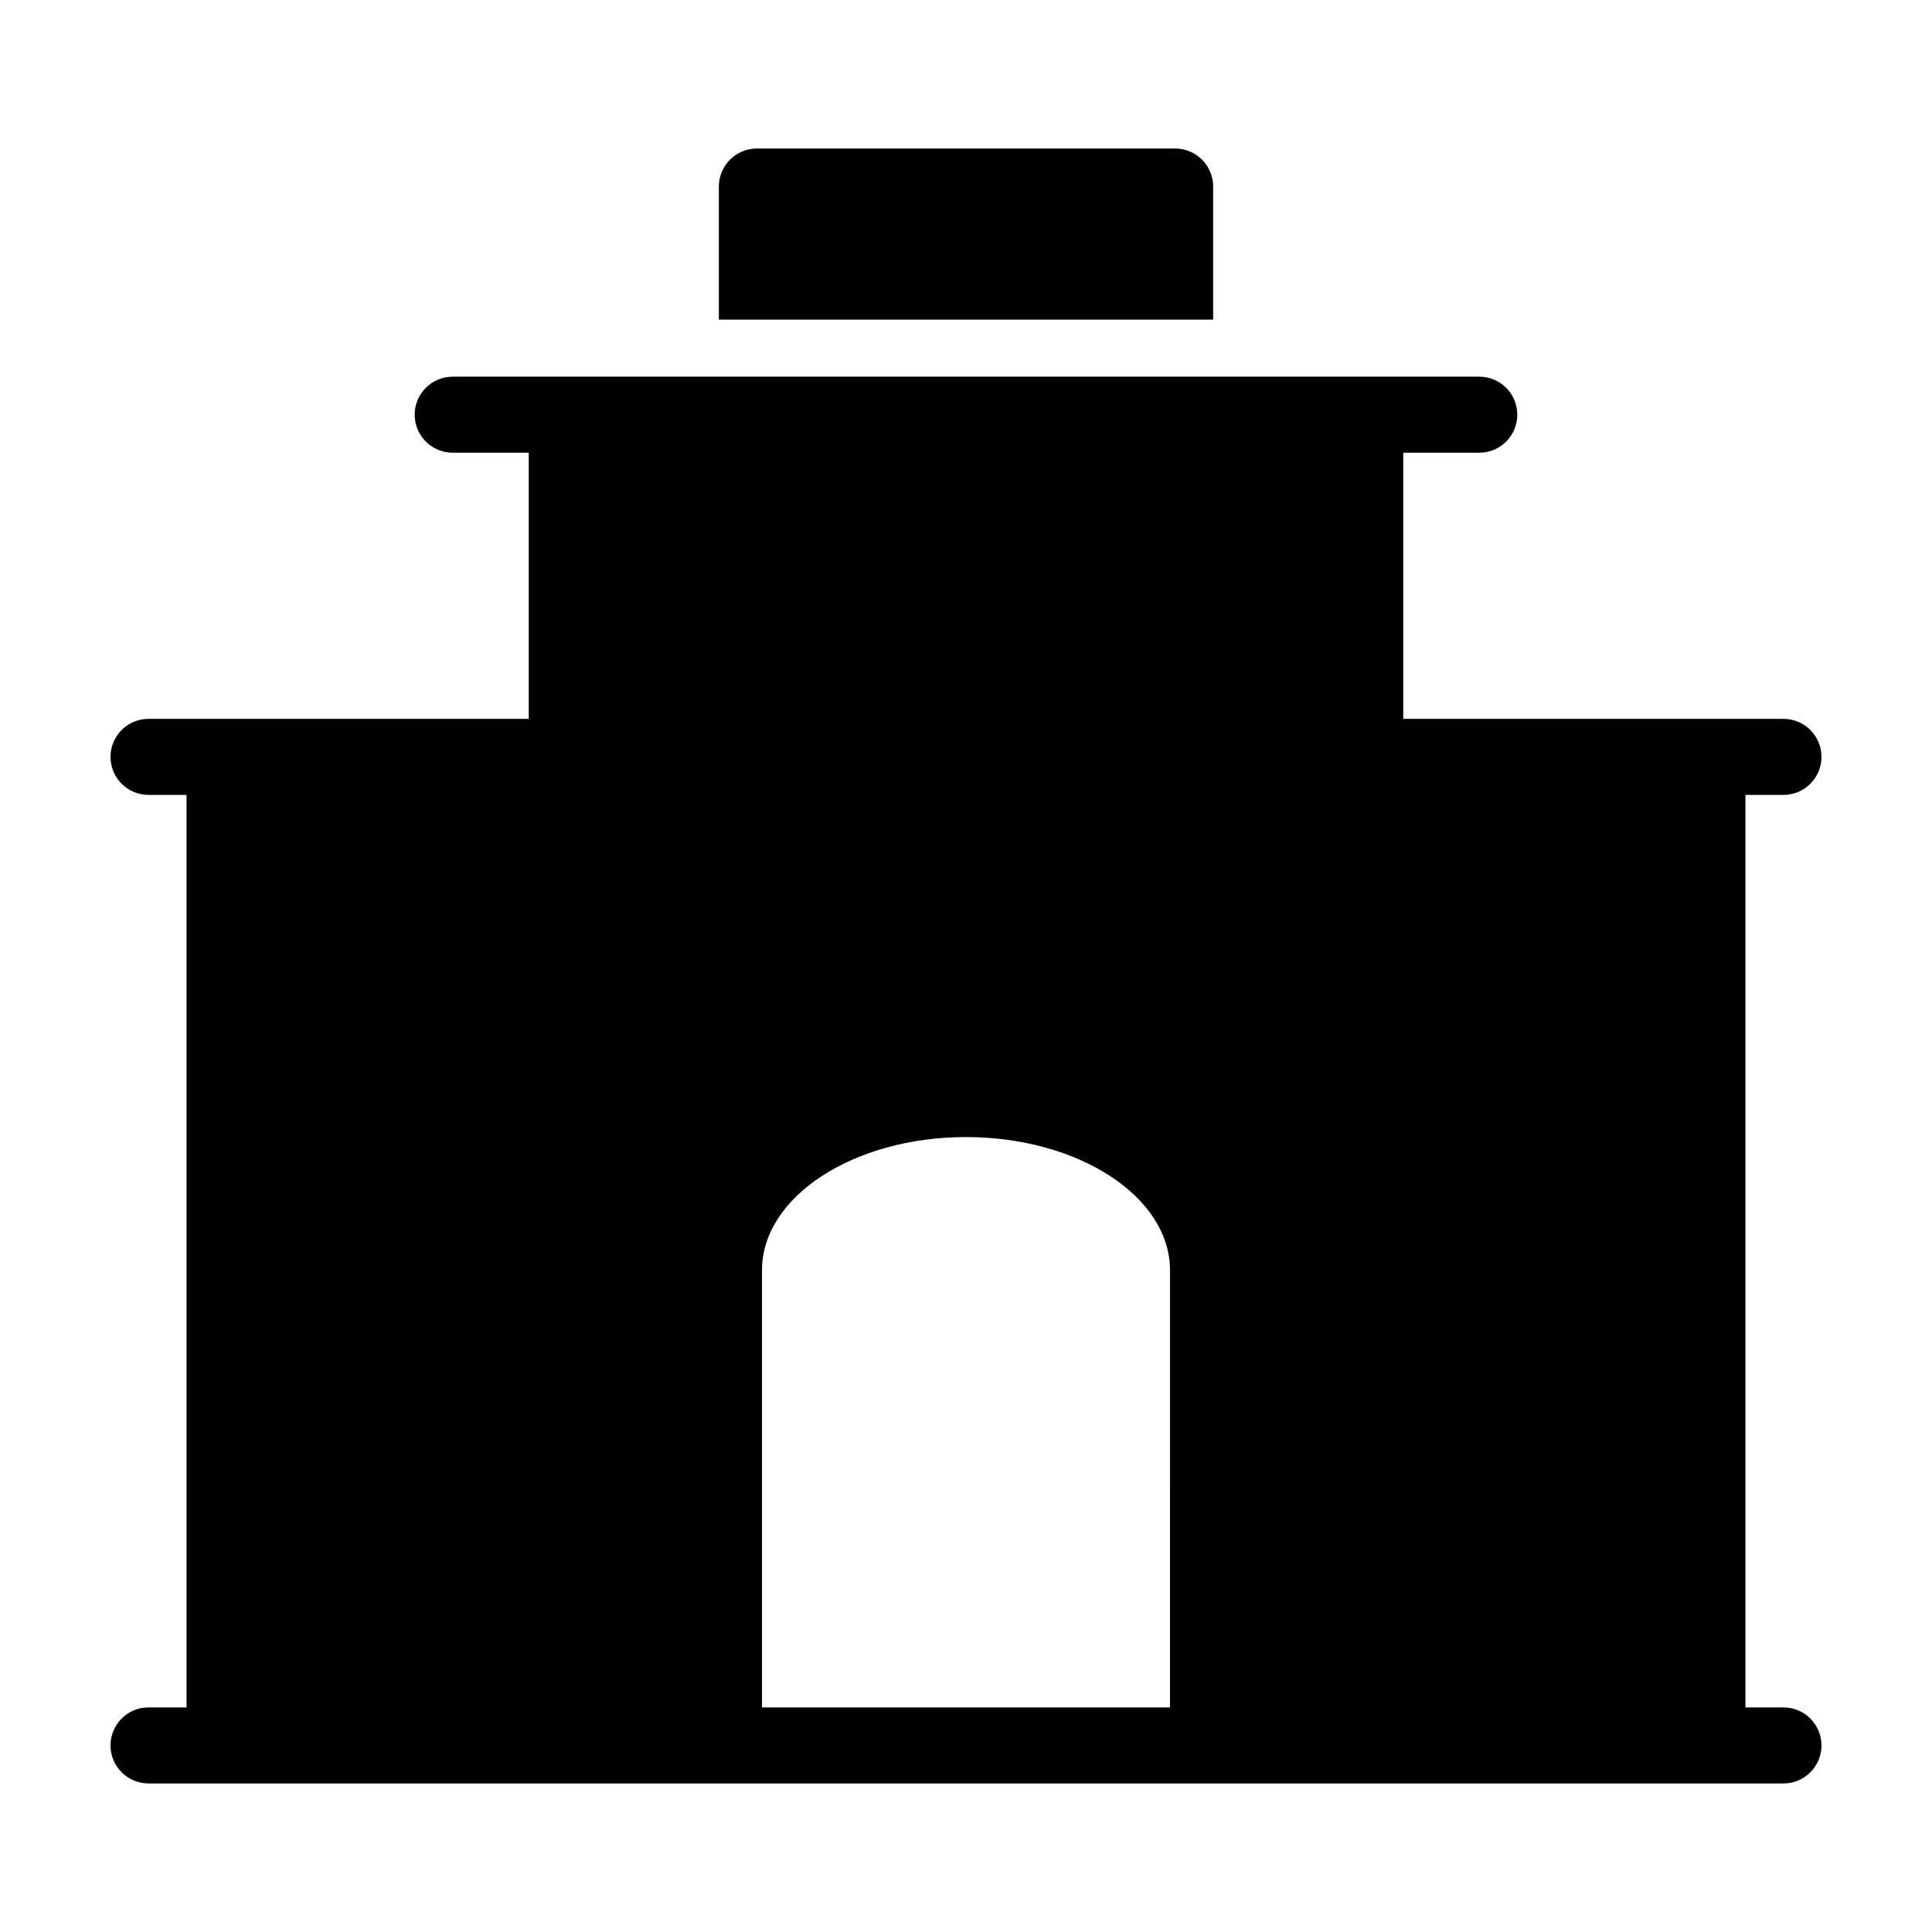
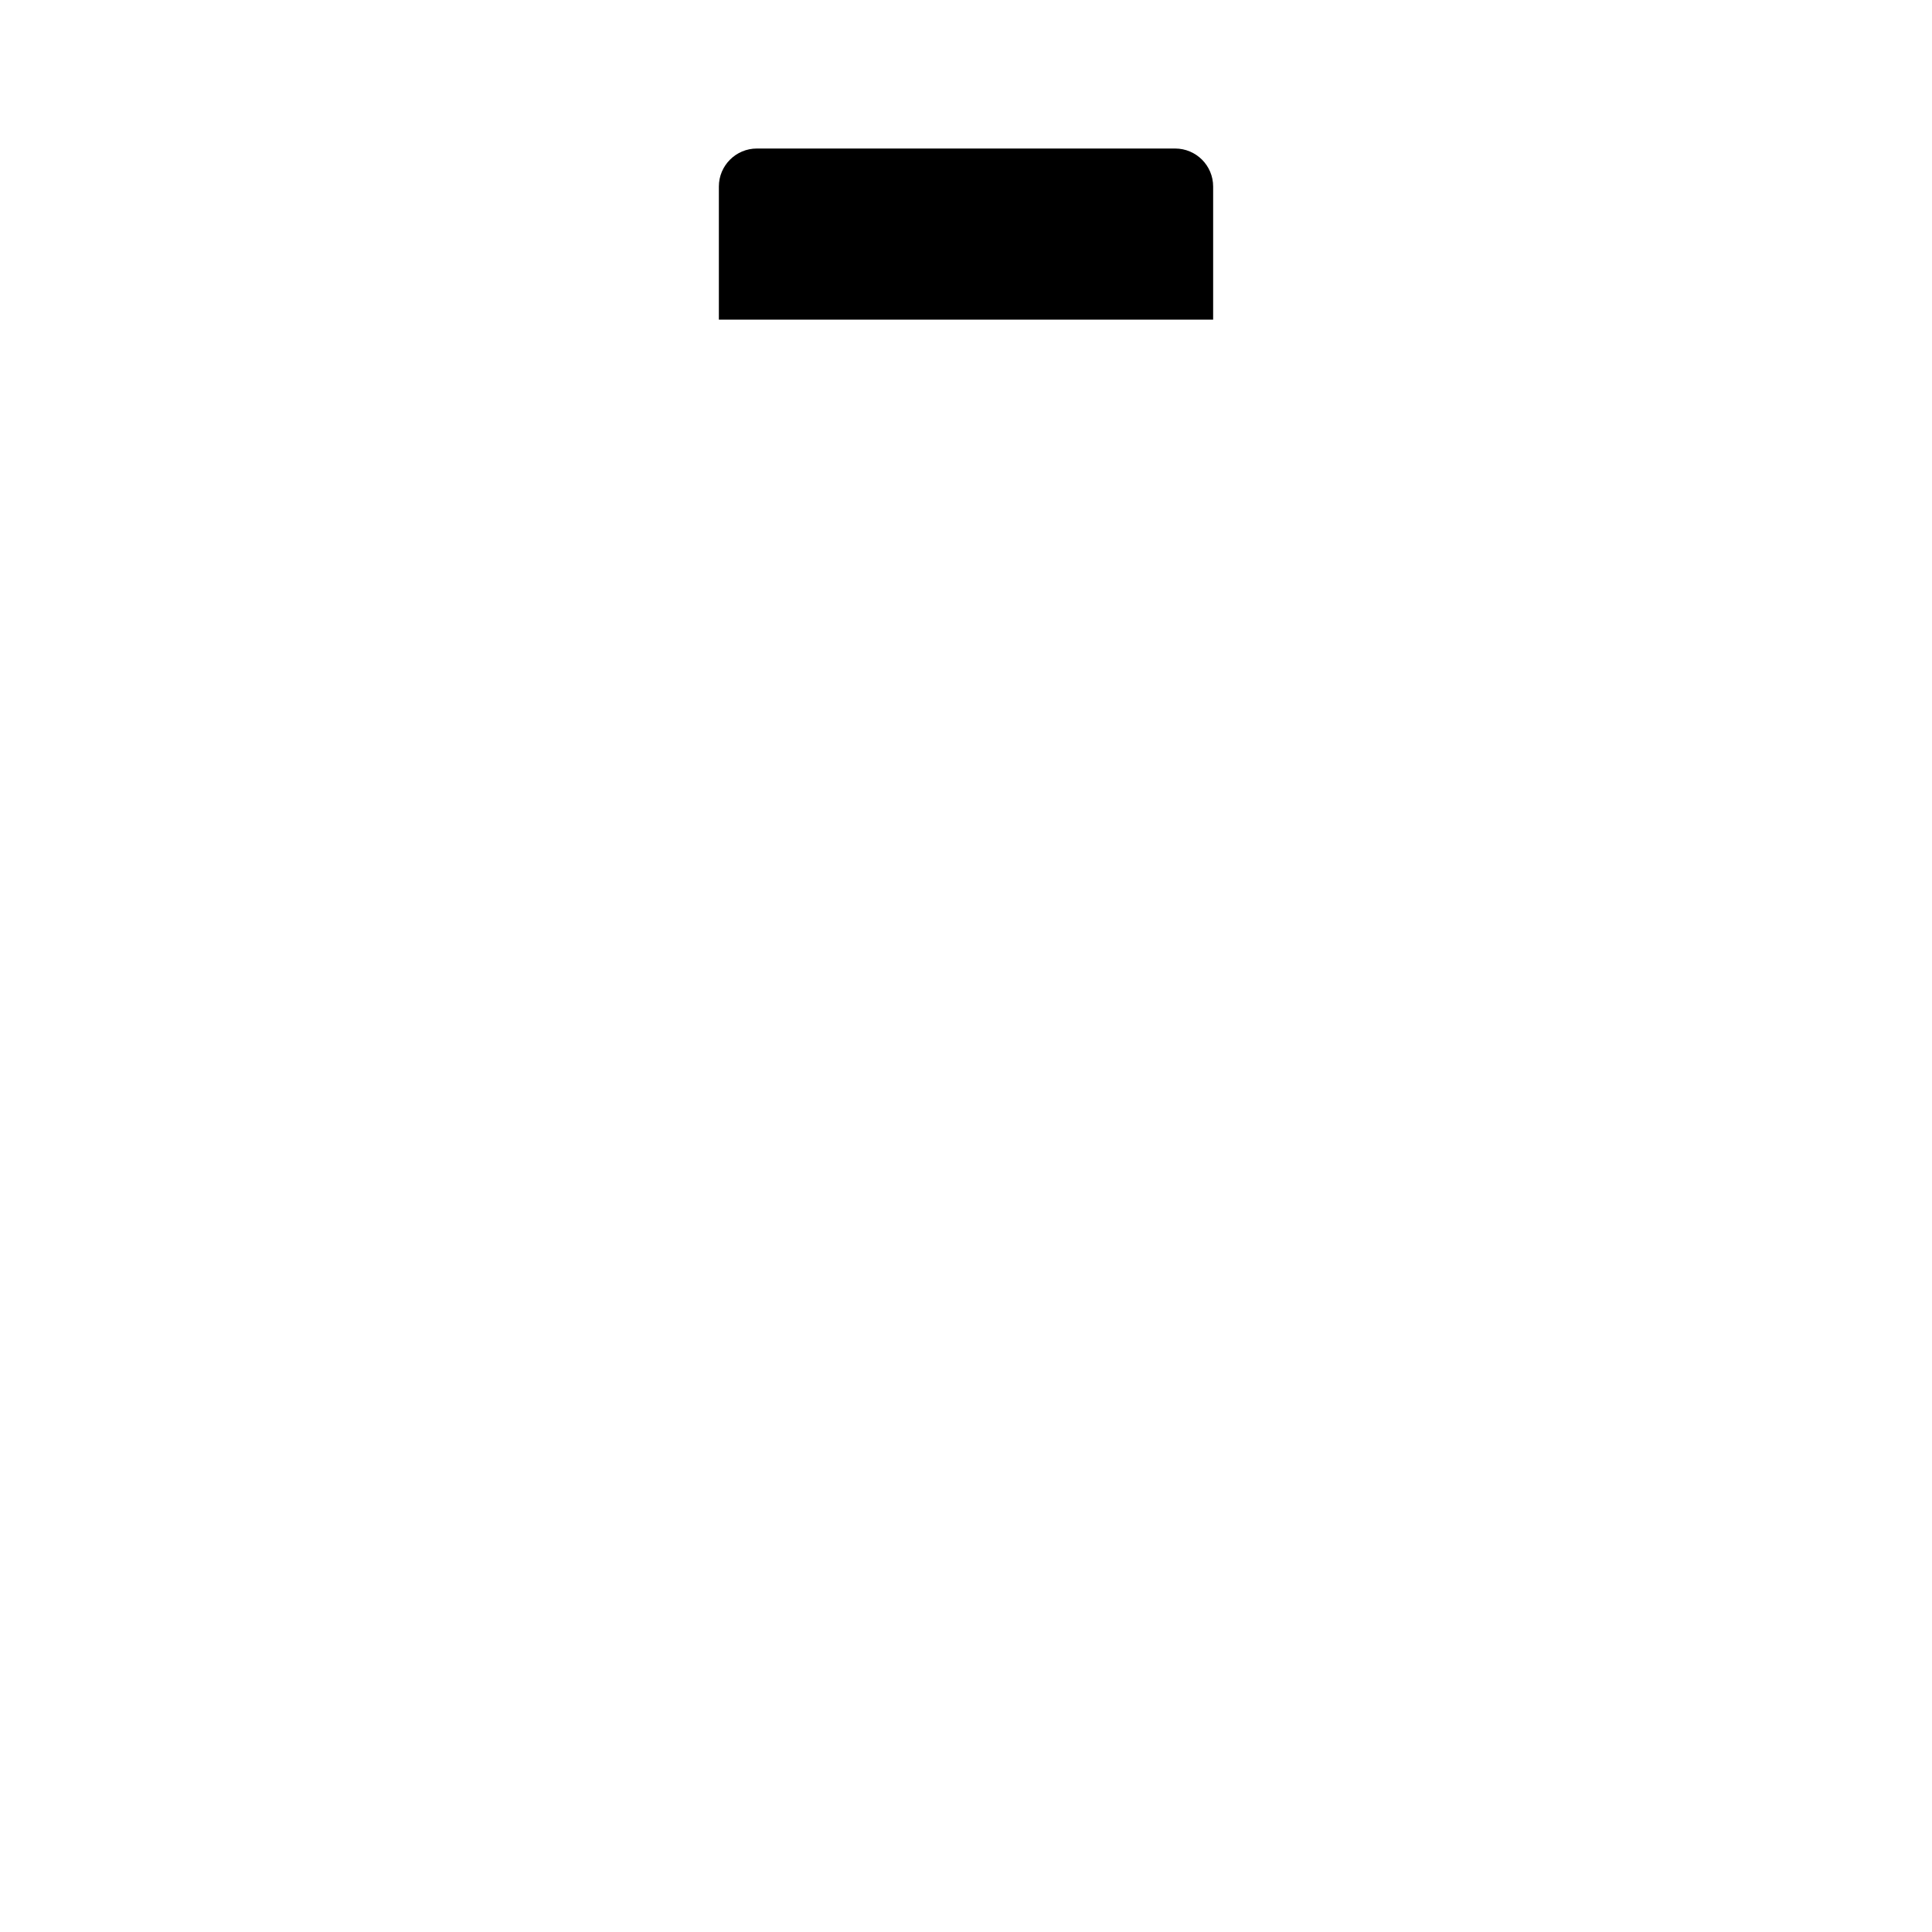
<svg xmlns="http://www.w3.org/2000/svg" fill="#000000" width="800px" height="800px" version="1.1" viewBox="144 144 512 512">
  <g>
-     <path d="m616.64 596.48h-10.082v-241.82h10.078c5.562 0 10.074-4.512 10.074-10.078s-4.512-10.074-10.074-10.074h-100.76v-70.535h20.148c5.562 0 10.074-4.512 10.074-10.074 0-5.566-4.512-10.074-10.074-10.074h-272.05c-5.566 0-10.078 4.508-10.078 10.074 0 5.562 4.512 10.074 10.078 10.074h20.148v70.535h-100.76c-5.566 0-10.078 4.508-10.078 10.074s4.512 10.078 10.078 10.078h10.074v241.82h-10.078c-5.562 0-10.074 4.512-10.074 10.078s4.512 10.074 10.074 10.074h433.28c5.566 0 10.074-4.508 10.074-10.074s-4.508-10.078-10.074-10.078zm-162.58 0h-108.12v-115.88c0-19.445 24.234-35.266 54.059-35.266s54.059 15.82 54.059 35.266z" />
    <path d="m344.58 183.36c-5.562 0-10.074 4.512-10.074 10.074v35.266h130.99v-35.266c0-5.562-4.512-10.074-10.078-10.074z" />
  </g>
</svg>